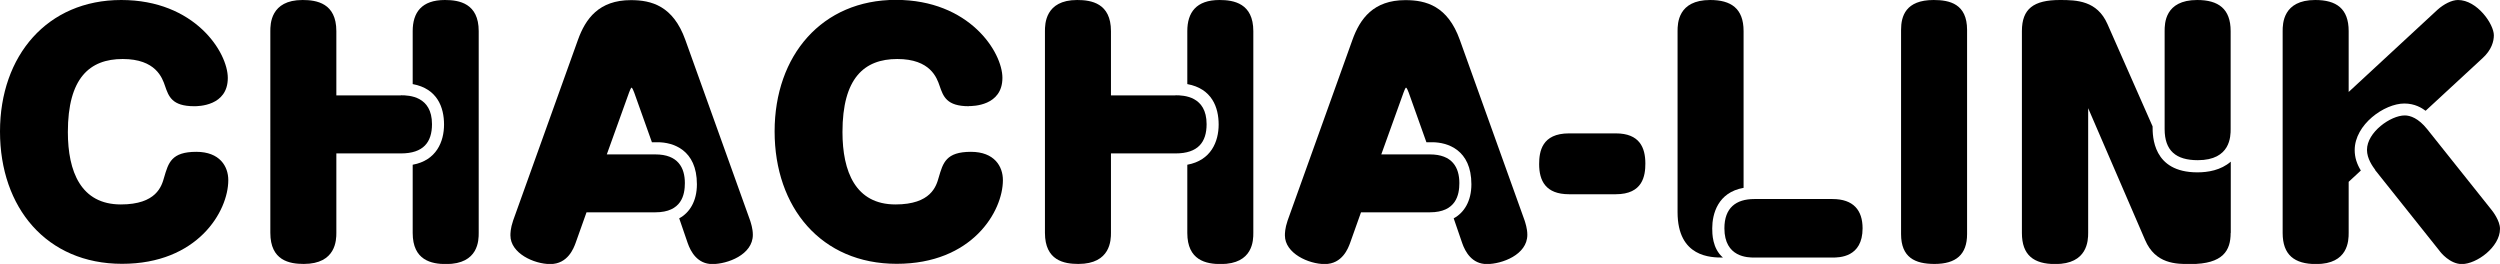
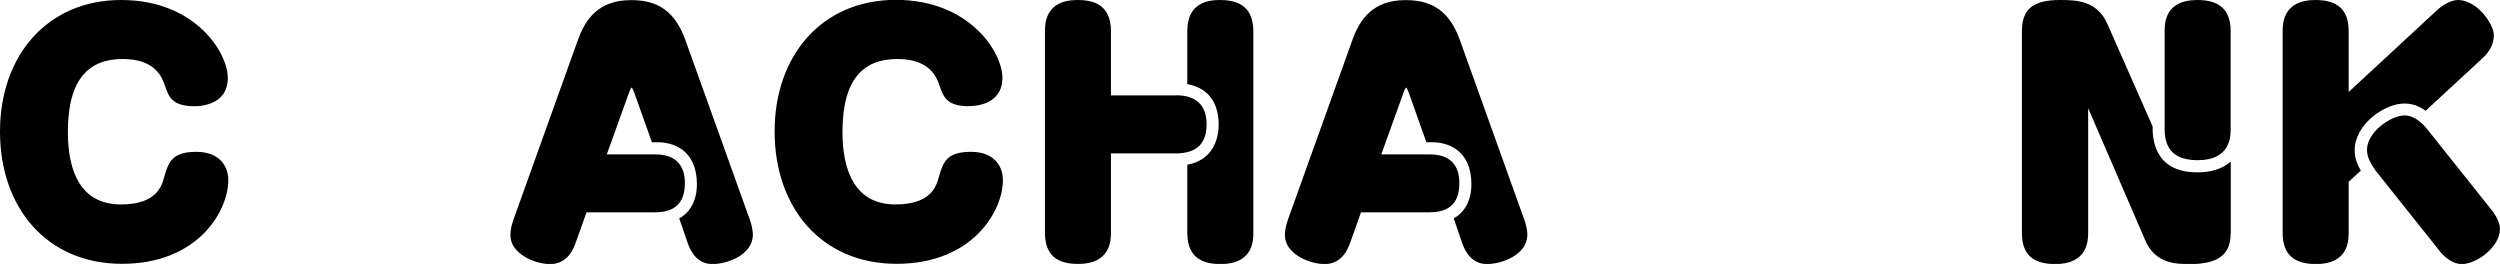
<svg xmlns="http://www.w3.org/2000/svg" id="_レイヤー_2" data-name="レイヤー 2" viewBox="0 0 203.36 21.47">
  <defs>
    <style>      .cls-1 {        fill: #000;        stroke-width: 0px;      }    </style>
  </defs>
  <g id="_レイヤー_1-2" data-name="レイヤー 1">
    <g>
      <path class="cls-1" d="M15.8,8.64c-1.81,0-2.08-.79-2.38-1.66-.22-.64-.74-2.18-3.44-2.18s-4.46,1.56-4.46,5.94c0,3.22,1.06,5.89,4.31,5.89,2.9,0,3.32-1.49,3.52-2.2.35-1.19.59-2.08,2.62-2.08,1.91,0,2.6,1.19,2.6,2.3,0,2.55-2.5,6.81-8.64,6.81S0,16.89,0,10.7,3.86,0,9.86,0s8.67,4.26,8.67,6.34c0,2.3-2.43,2.3-2.72,2.3Z" />
-       <path class="cls-1" d="M32.61,7.75c.67,0,2.53.07,2.53,2.35,0,1.46-.69,2.38-2.53,2.38h-5.25v6.46c0,.57-.02,2.53-2.65,2.53-1.16,0-2.72-.27-2.72-2.53V2.53c0-.54,0-2.53,2.62-2.53,1.14,0,2.75.25,2.75,2.53v5.23h5.25ZM33.57,2.53c0-1.51.72-2.53,2.62-2.53,1.16,0,2.75.27,2.75,2.53v16.42c0,.57,0,2.53-2.65,2.53-1.19,0-2.72-.3-2.72-2.53v-5.55c1.93-.35,2.55-1.88,2.55-3.27s-.54-2.92-2.55-3.29V2.53Z" />
      <path class="cls-1" d="M53.31,12.56c1.83,0,2.4,1.07,2.4,2.33,0,.94-.25,2.38-2.4,2.38h-5.6l-.89,2.5c-.15.4-.62,1.71-2.06,1.71-1.31,0-3.24-.87-3.24-2.33,0-.15,0-.57.22-1.21l5.27-14.69c.62-1.73,1.71-3.24,4.31-3.24,1.68,0,3.44.47,4.43,3.24l5.27,14.69c.05.17.22.64.22,1.16,0,1.63-2.08,2.38-3.29,2.38s-1.76-.99-2.01-1.71l-.69-2.01c.84-.45,1.44-1.39,1.44-2.77,0-2.82-1.96-3.42-3.19-3.42h-.47l-1.44-4.04c-.05-.12-.15-.4-.22-.4-.05,0-.17.32-.2.4l-1.81,5.03h3.94Z" />
      <path class="cls-1" d="M78.81,8.64c-1.81,0-2.08-.79-2.38-1.66-.22-.64-.74-2.18-3.44-2.18s-4.46,1.56-4.46,5.94c0,3.22,1.06,5.89,4.31,5.89,2.9,0,3.32-1.49,3.52-2.2.35-1.19.59-2.08,2.62-2.08,1.91,0,2.6,1.19,2.6,2.3,0,2.55-2.5,6.81-8.64,6.81s-9.93-4.58-9.93-10.77,3.86-10.7,9.86-10.7,8.67,4.26,8.67,6.34c0,2.3-2.43,2.3-2.72,2.3Z" />
      <path class="cls-1" d="M95.62,7.75c.67,0,2.53.07,2.53,2.35,0,1.46-.69,2.38-2.53,2.38h-5.25v6.46c0,.57-.02,2.53-2.65,2.53-1.16,0-2.72-.27-2.72-2.53V2.53c0-.54,0-2.53,2.62-2.53,1.14,0,2.75.25,2.75,2.53v5.23h5.25ZM96.58,2.53c0-1.51.72-2.53,2.62-2.53,1.16,0,2.75.27,2.75,2.53v16.42c0,.57,0,2.53-2.65,2.53-1.19,0-2.72-.3-2.72-2.53v-5.55c1.93-.35,2.55-1.88,2.55-3.27s-.54-2.92-2.55-3.29V2.53Z" />
      <path class="cls-1" d="M116.31,12.56c1.83,0,2.4,1.07,2.4,2.33,0,.94-.25,2.38-2.4,2.38h-5.6l-.89,2.5c-.15.4-.62,1.71-2.06,1.71-1.31,0-3.24-.87-3.24-2.33,0-.15,0-.57.22-1.21l5.27-14.69c.62-1.73,1.71-3.24,4.31-3.24,1.68,0,3.44.47,4.43,3.24l5.27,14.69c.05.17.22.64.22,1.16,0,1.63-2.08,2.38-3.29,2.38s-1.76-.99-2.01-1.71l-.69-2.01c.84-.45,1.44-1.39,1.44-2.77,0-2.82-1.96-3.42-3.19-3.42h-.47l-1.44-4.04c-.05-.12-.15-.4-.22-.4-.05,0-.17.32-.2.4l-1.81,5.03h3.94Z" />
-       <path class="cls-1" d="M131.44,10.85c1.93,0,2.4,1.16,2.4,2.45,0,.99-.2,2.5-2.4,2.5h-3.81c-1.91,0-2.43-1.11-2.43-2.45,0-1.02.22-2.5,2.43-2.5h3.81Z" />
-       <path class="cls-1" d="M136.46,2.53c0-.62.03-2.53,2.65-2.53,1.68,0,2.72.67,2.72,2.53v12.75c-2.1.37-2.55,2.13-2.55,3.29,0,.42,0,1.63.87,2.38-.94,0-3.69,0-3.69-3.69V2.53ZM142.7,20.95c-.5,0-2.43,0-2.43-2.38,0-1.66.94-2.38,2.43-2.38h6.36c1.71,0,2.45.92,2.45,2.38,0,2.38-1.91,2.38-2.45,2.38h-6.36Z" />
-       <path class="cls-1" d="M160.01,19.04c0,1.66-.89,2.43-2.65,2.43-1.58,0-2.72-.52-2.72-2.43V2.43c0-1.11.37-2.43,2.65-2.43,1.31,0,2.72.32,2.72,2.43v16.62Z" />
      <path class="cls-1" d="M181.45,18.95c0,1.41-.59,2.53-3.27,2.53-1.16,0-2.85,0-3.69-1.96l-4.63-10.72v10.15c0,.62-.05,2.53-2.67,2.53-1.76,0-2.72-.72-2.72-2.53V2.53c0-1.81.94-2.53,3.1-2.53,1.36,0,3.02.05,3.86,1.96l3.67,8.32c0,.79,0,3.74,3.64,3.74.87,0,1.91-.17,2.72-.87v5.79ZM176.08,2.53c0-.59,0-2.53,2.65-2.53,1.73,0,2.72.72,2.72,2.53v7.97c0,.57,0,2.53-2.67,2.53-1.78,0-2.7-.77-2.7-2.53V2.53Z" />
      <path class="cls-1" d="M191.05,14.79v4.16c0,.62-.03,2.53-2.65,2.53-1.76,0-2.72-.74-2.72-2.53V2.53c0-.59.02-2.53,2.65-2.53,1.71,0,2.72.69,2.72,2.53v4.95l7.23-6.69c.5-.45,1.16-.79,1.66-.79,1.56,0,2.92,1.96,2.92,2.87,0,.47-.17,1.19-.94,1.88l-4.61,4.26c-.3-.22-.87-.59-1.73-.59-1.63,0-4.04,1.71-4.04,3.79,0,.59.17,1.12.5,1.66l-.99.92ZM193.21,13.82c-.22-.3-.67-.92-.67-1.63,0-1.44,1.93-2.8,3.07-2.8.45,0,1.11.22,1.83,1.12l5.23,6.56c.1.12.69.89.69,1.54,0,1.49-1.91,2.87-3.1,2.87-.97,0-1.73-.94-1.83-1.09l-5.23-6.56Z" />
    </g>
  </g>
</svg>